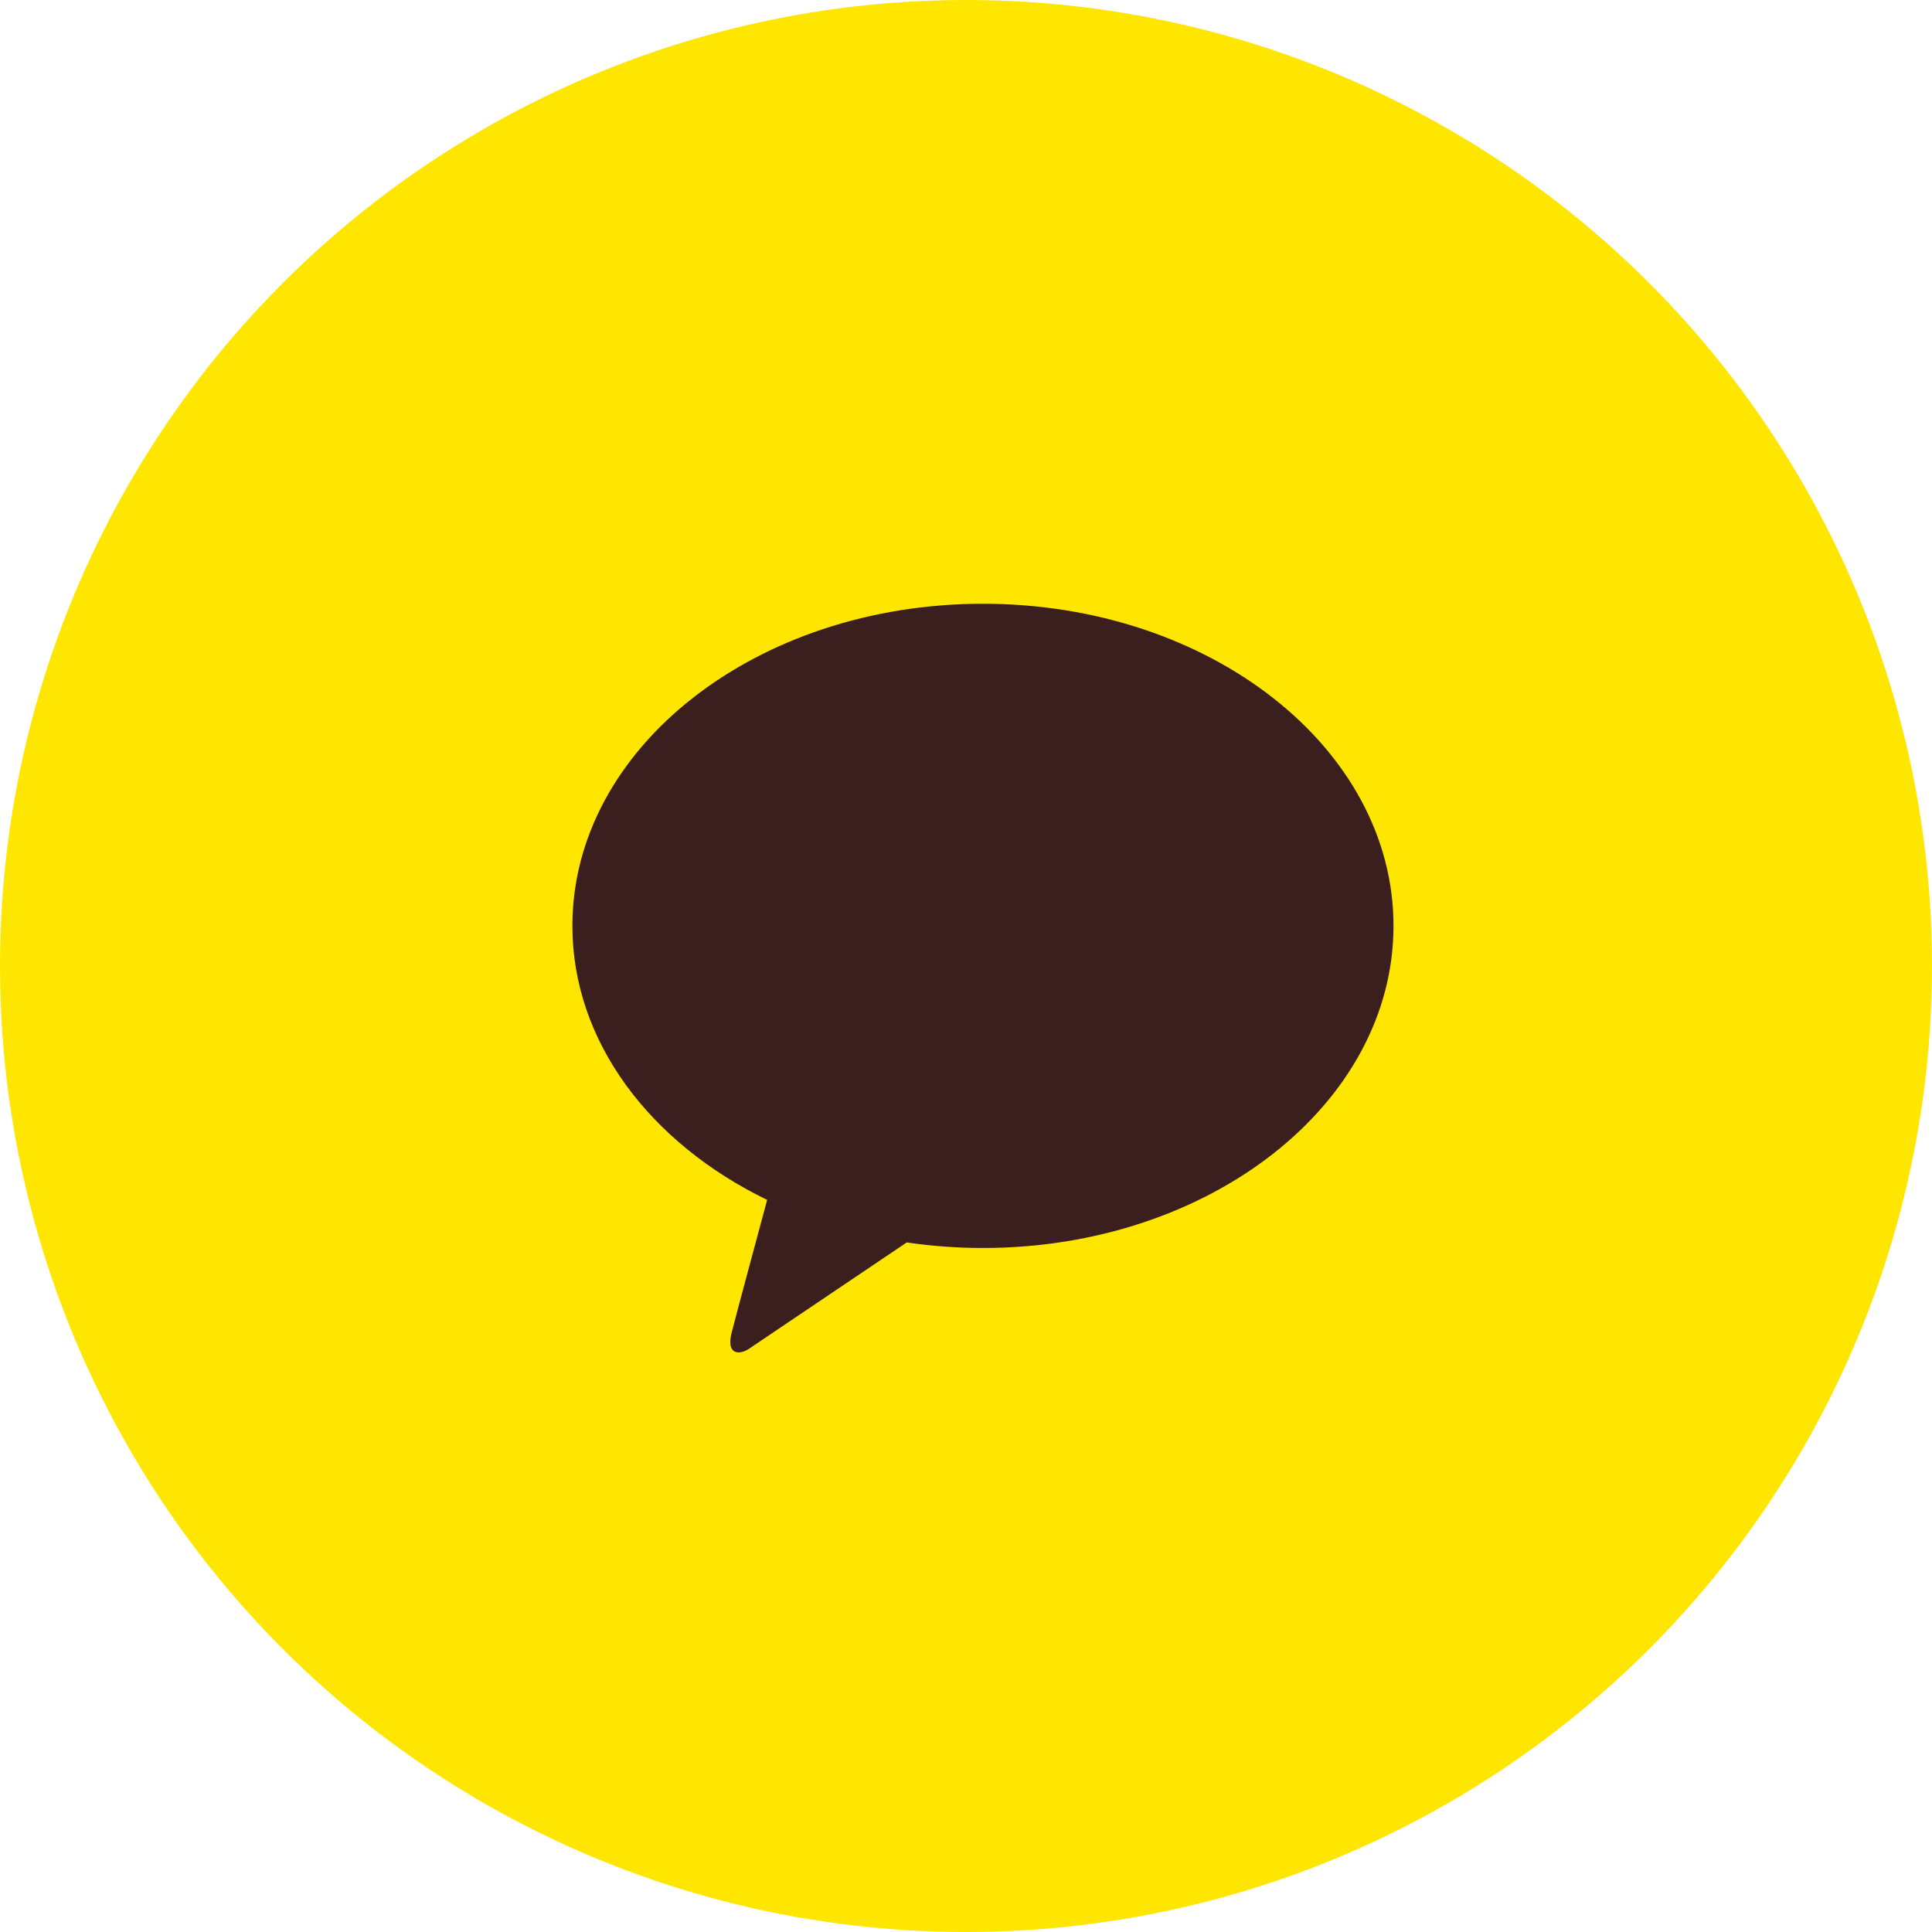
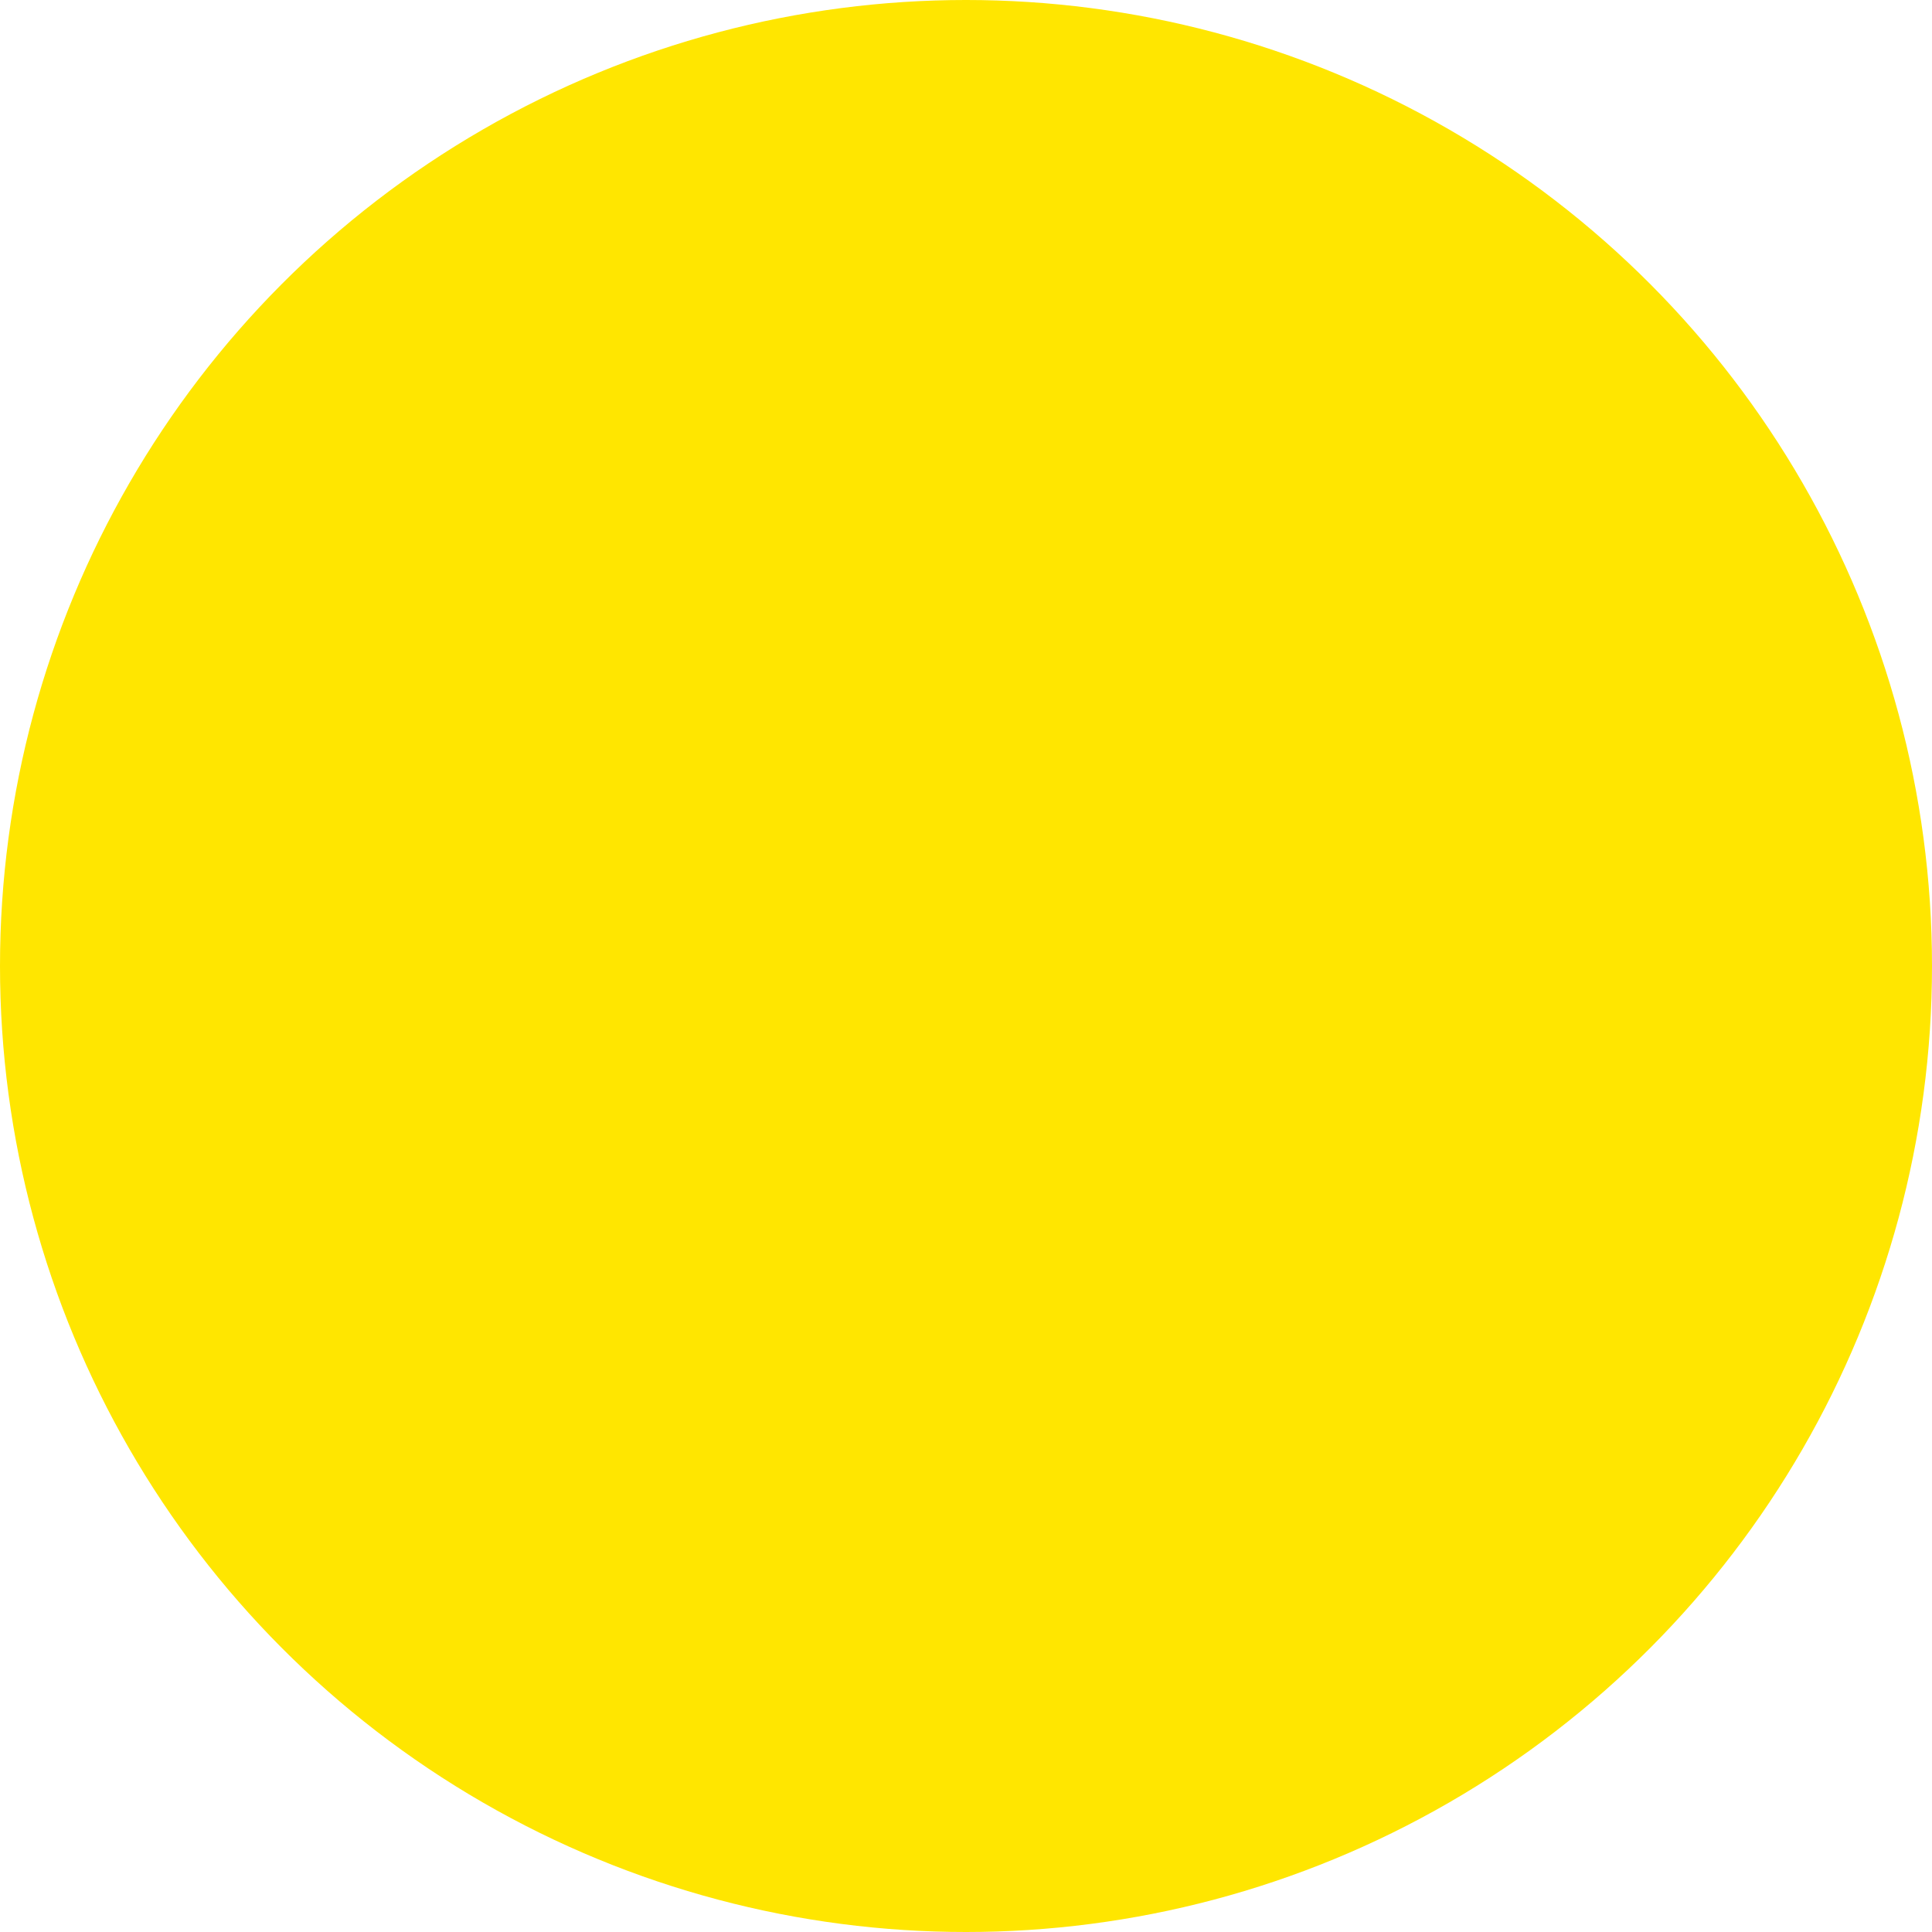
<svg xmlns="http://www.w3.org/2000/svg" width="100" height="100" viewBox="0 0 100 100">
  <g fill="none" fill-rule="evenodd">
    <circle fill="#FFE600" cx="50" cy="50" r="50" />
-     <path d="M50.877 31.25c-11.736 0-21.25 7.464-21.25 16.673 0 5.993 4.031 11.246 10.081 14.184-.444 1.648-1.61 5.967-1.843 6.891-.288 1.147.424 1.132.89.823.365-.242 5.823-3.924 8.178-5.513 1.278.188 2.596.288 3.944.288 11.736 0 21.25-7.466 21.25-16.673 0-9.209-9.514-16.673-21.25-16.673" fill="#3B1F1F" />
  </g>
</svg>